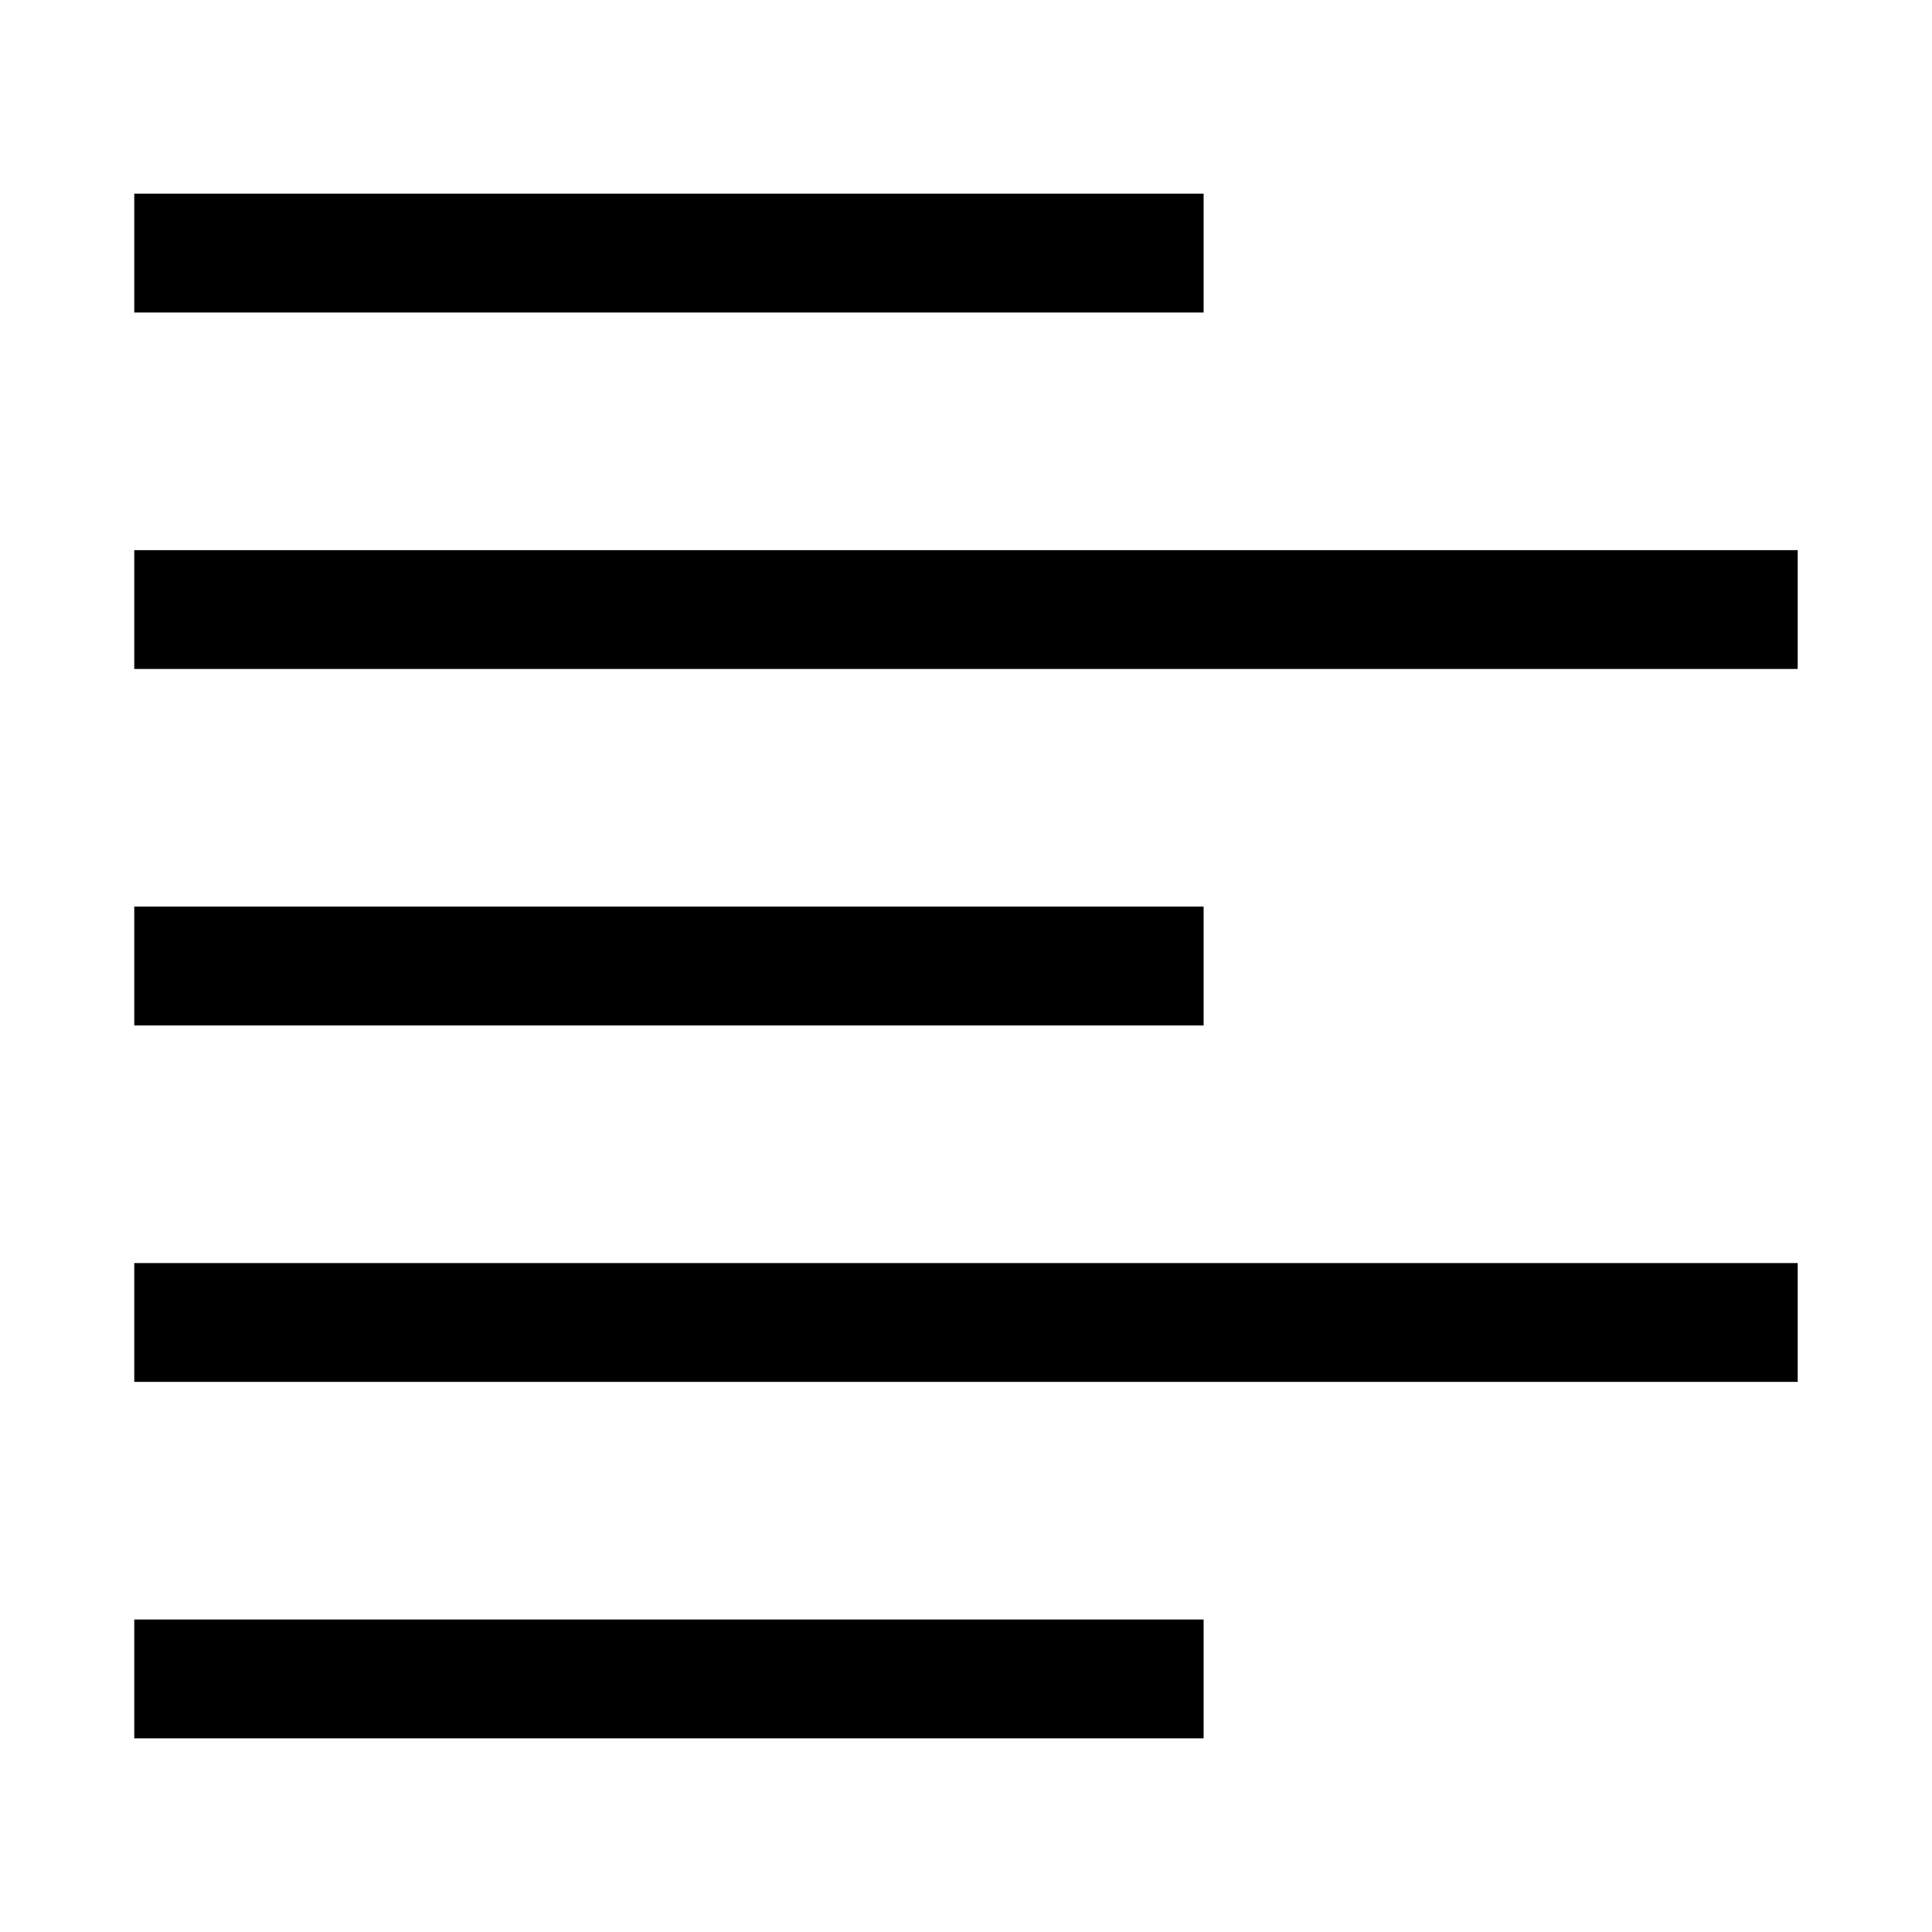
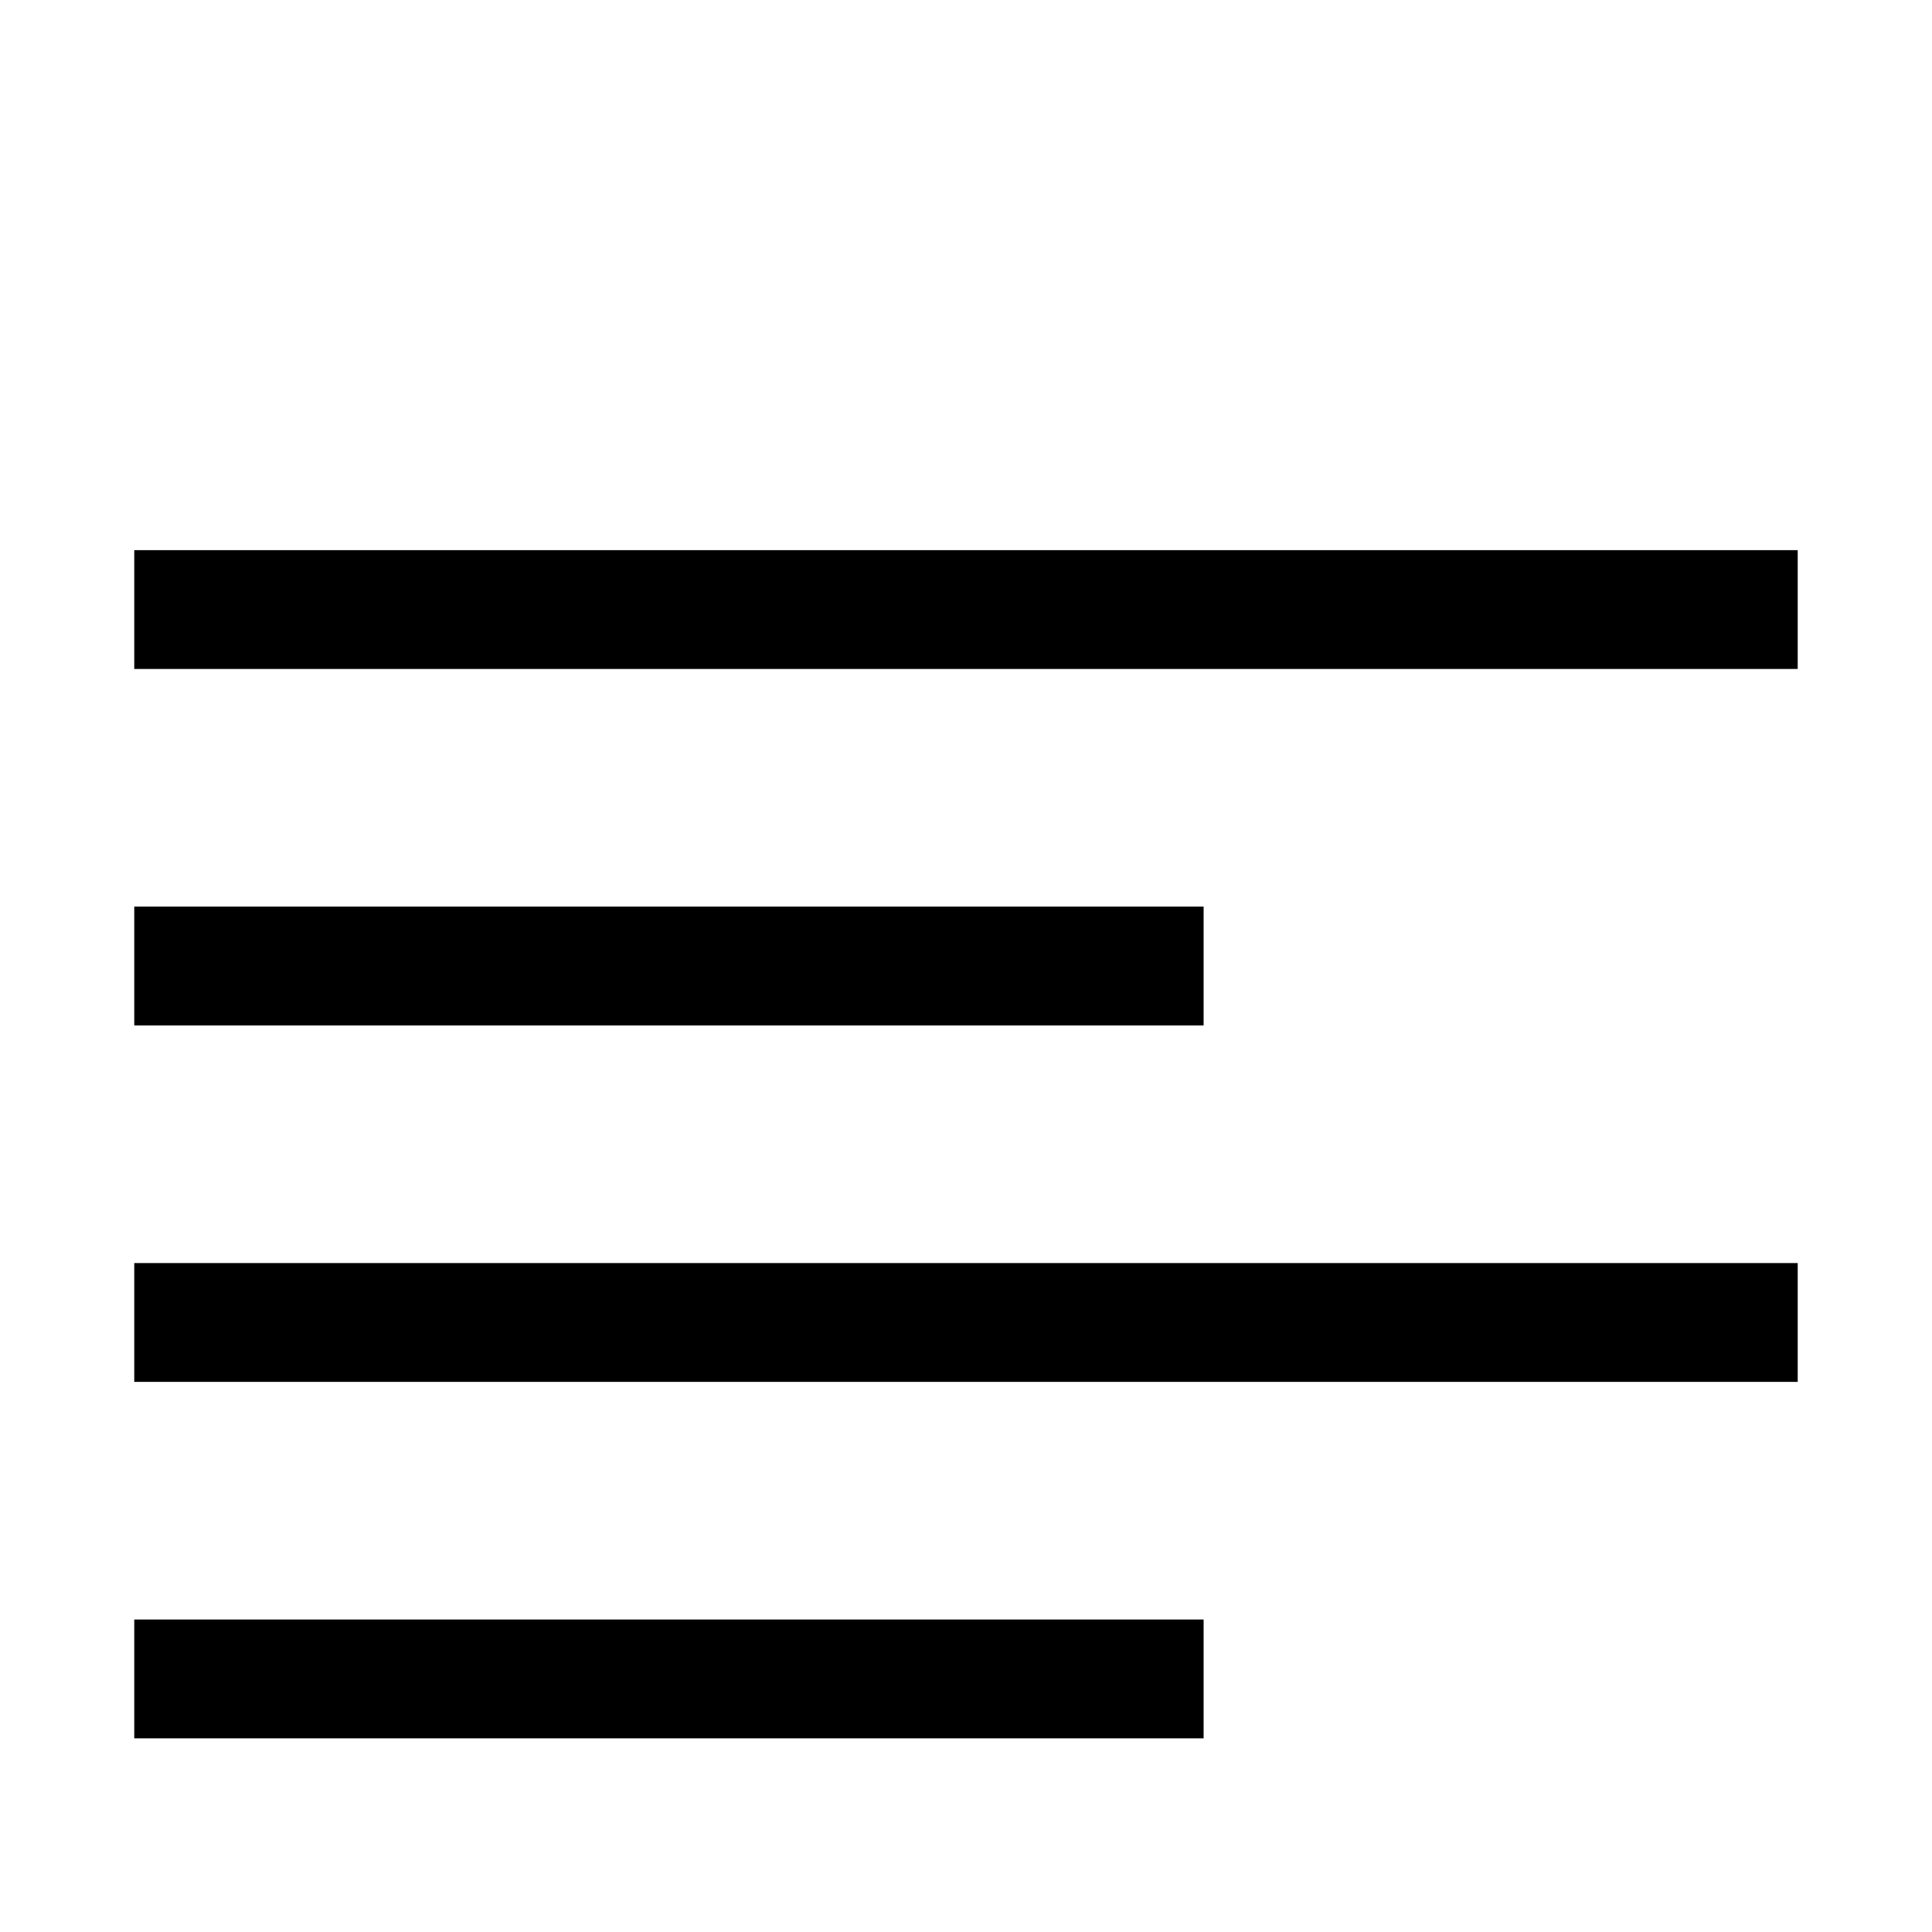
<svg xmlns="http://www.w3.org/2000/svg" fill="#000000" width="800px" height="800px" version="1.1" viewBox="144 144 512 512">
-   <path d="m179.58 195.33v31.488h283.39v-31.488zm0 94.465v31.488h440.83v-31.488zm0 94.465v31.488h283.39v-31.488zm0 94.465v31.488h440.83v-31.488zm0 94.465v31.488h283.39v-31.488z" />
+   <path d="m179.58 195.33v31.488v-31.488zm0 94.465v31.488h440.83v-31.488zm0 94.465v31.488h283.39v-31.488zm0 94.465v31.488h440.83v-31.488zm0 94.465v31.488h283.39v-31.488z" />
</svg>